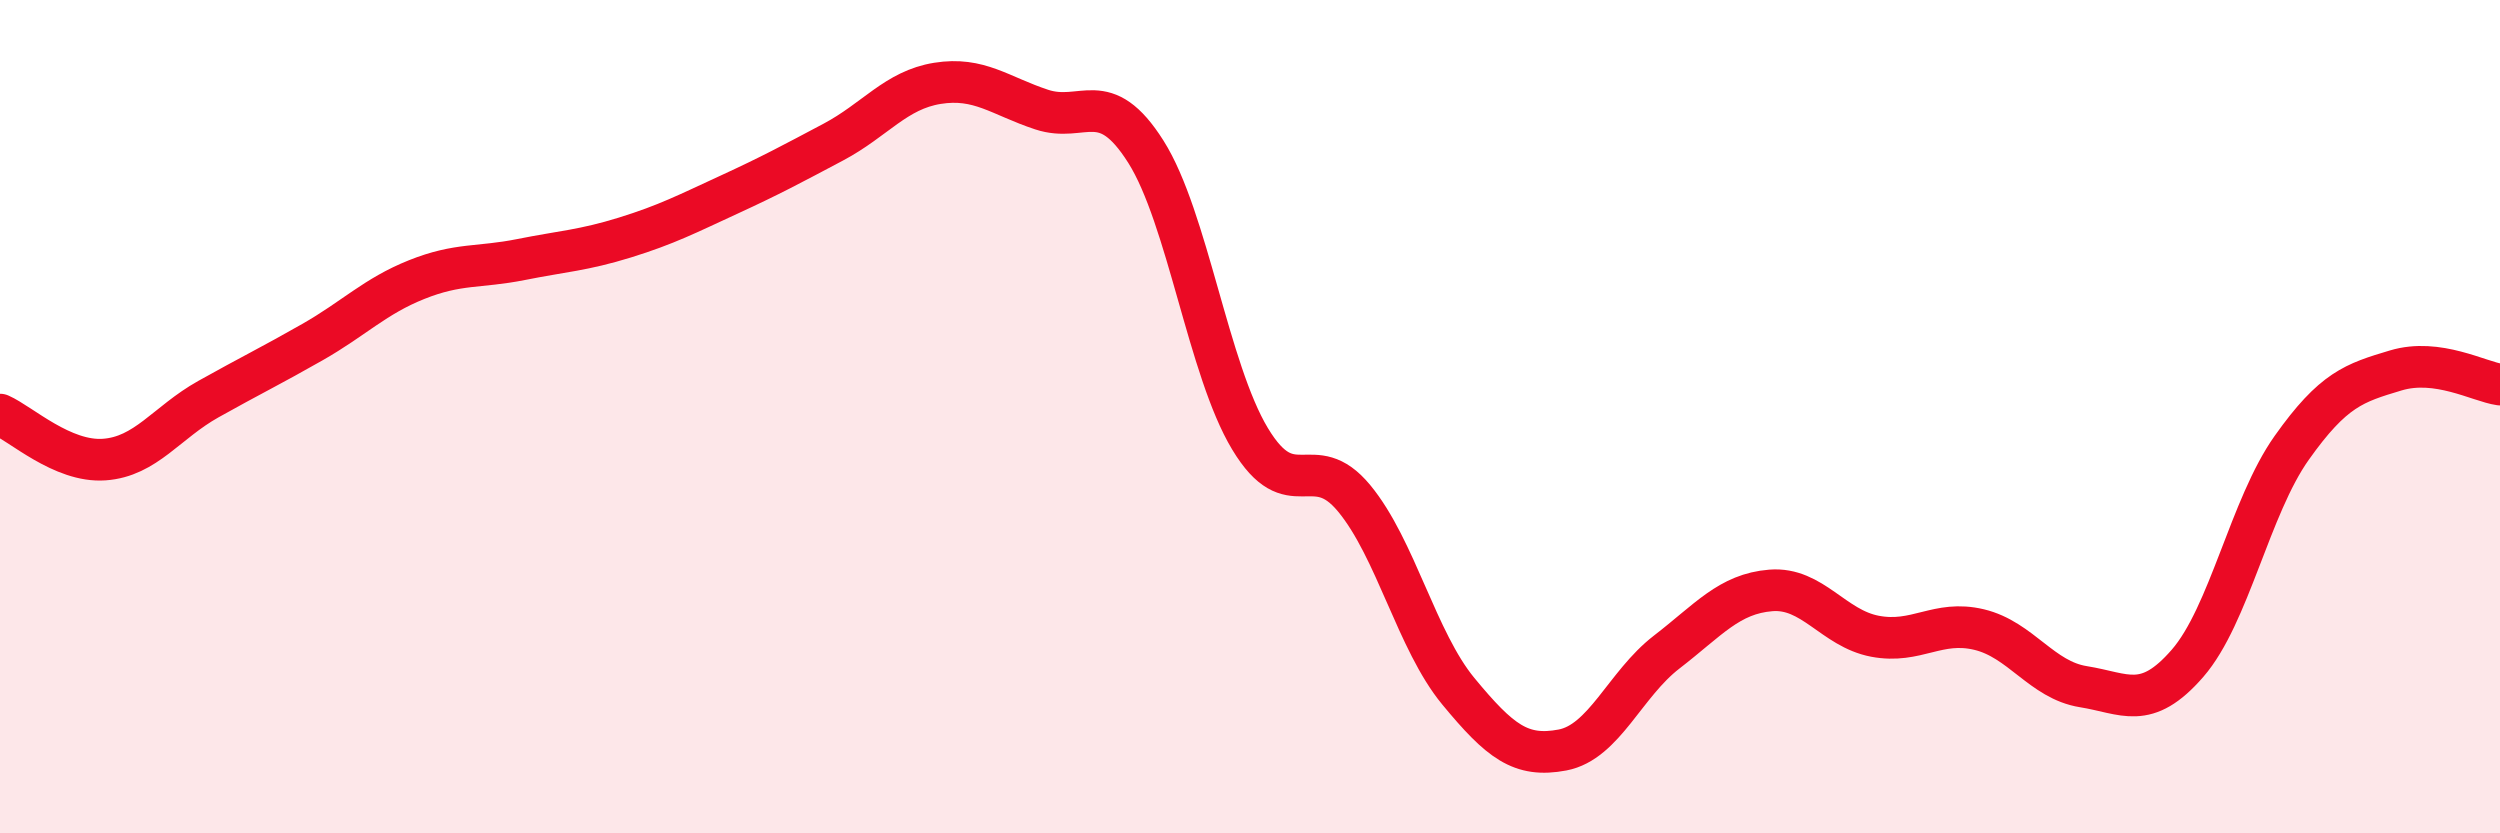
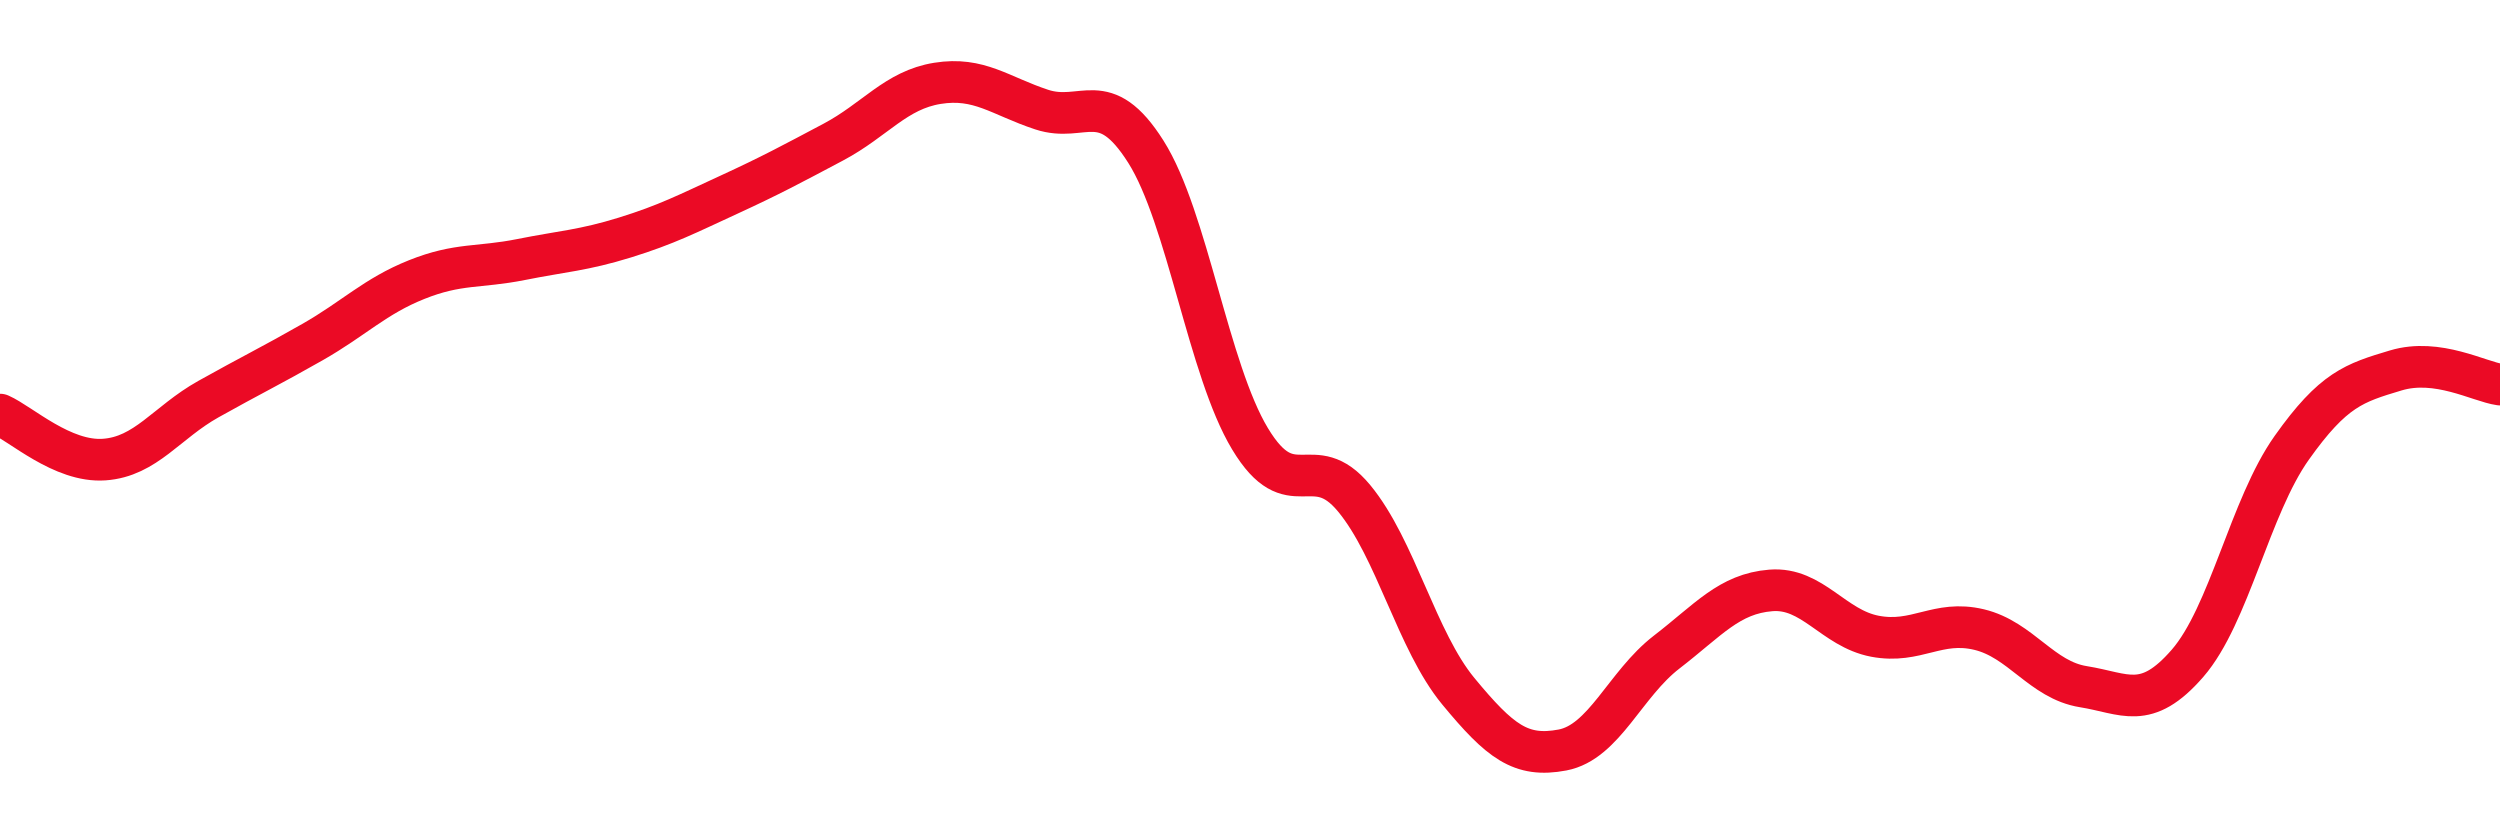
<svg xmlns="http://www.w3.org/2000/svg" width="60" height="20" viewBox="0 0 60 20">
-   <path d="M 0,9.95 C 0.5,10.17 1.5,11.1 2.5,11.03 C 3.5,10.96 4,10.14 5,9.58 C 6,9.02 6.5,8.78 7.5,8.21 C 8.5,7.64 9,7.11 10,6.71 C 11,6.31 11.5,6.43 12.5,6.23 C 13.5,6.03 14,6.01 15,5.7 C 16,5.39 16.5,5.13 17.5,4.67 C 18.5,4.21 19,3.94 20,3.41 C 21,2.88 21.5,2.16 22.5,2 C 23.5,1.84 24,2.3 25,2.63 C 26,2.96 26.5,2.06 27.5,3.64 C 28.5,5.22 29,8.87 30,10.53 C 31,12.19 31.5,10.75 32.5,11.96 C 33.5,13.17 34,15.38 35,16.59 C 36,17.8 36.5,18.19 37.5,18 C 38.5,17.81 39,16.42 40,15.65 C 41,14.88 41.5,14.25 42.5,14.17 C 43.5,14.09 44,15.08 45,15.27 C 46,15.46 46.5,14.87 47.5,15.11 C 48.5,15.35 49,16.32 50,16.48 C 51,16.64 51.5,17.07 52.5,15.92 C 53.5,14.77 54,12.16 55,10.75 C 56,9.34 56.5,9.19 57.5,8.89 C 58.5,8.59 59.5,9.16 60,9.23L60 20L0 20Z" fill="#EB0A25" opacity="0.1" stroke-linecap="round" stroke-linejoin="round" />
  <path d="M 0,9.95 C 0.5,10.17 1.5,11.1 2.5,11.03 C 3.5,10.96 4,10.14 5,9.58 C 6,9.02 6.5,8.78 7.5,8.21 C 8.5,7.64 9,7.11 10,6.71 C 11,6.31 11.5,6.43 12.5,6.23 C 13.5,6.03 14,6.01 15,5.7 C 16,5.39 16.5,5.13 17.5,4.67 C 18.5,4.21 19,3.94 20,3.41 C 21,2.88 21.5,2.16 22.5,2 C 23.5,1.84 24,2.3 25,2.63 C 26,2.96 26.5,2.06 27.5,3.64 C 28.5,5.22 29,8.87 30,10.53 C 31,12.19 31.5,10.75 32.5,11.96 C 33.5,13.17 34,15.38 35,16.59 C 36,17.8 36.5,18.19 37.5,18 C 38.5,17.81 39,16.42 40,15.65 C 41,14.88 41.5,14.25 42.5,14.17 C 43.5,14.09 44,15.08 45,15.27 C 46,15.46 46.5,14.87 47.5,15.11 C 48.5,15.35 49,16.32 50,16.48 C 51,16.64 51.5,17.07 52.5,15.92 C 53.5,14.77 54,12.16 55,10.75 C 56,9.34 56.5,9.19 57.5,8.89 C 58.5,8.59 59.5,9.16 60,9.23" stroke="#EB0A25" stroke-width="1" fill="none" stroke-linecap="round" stroke-linejoin="round" />
</svg>